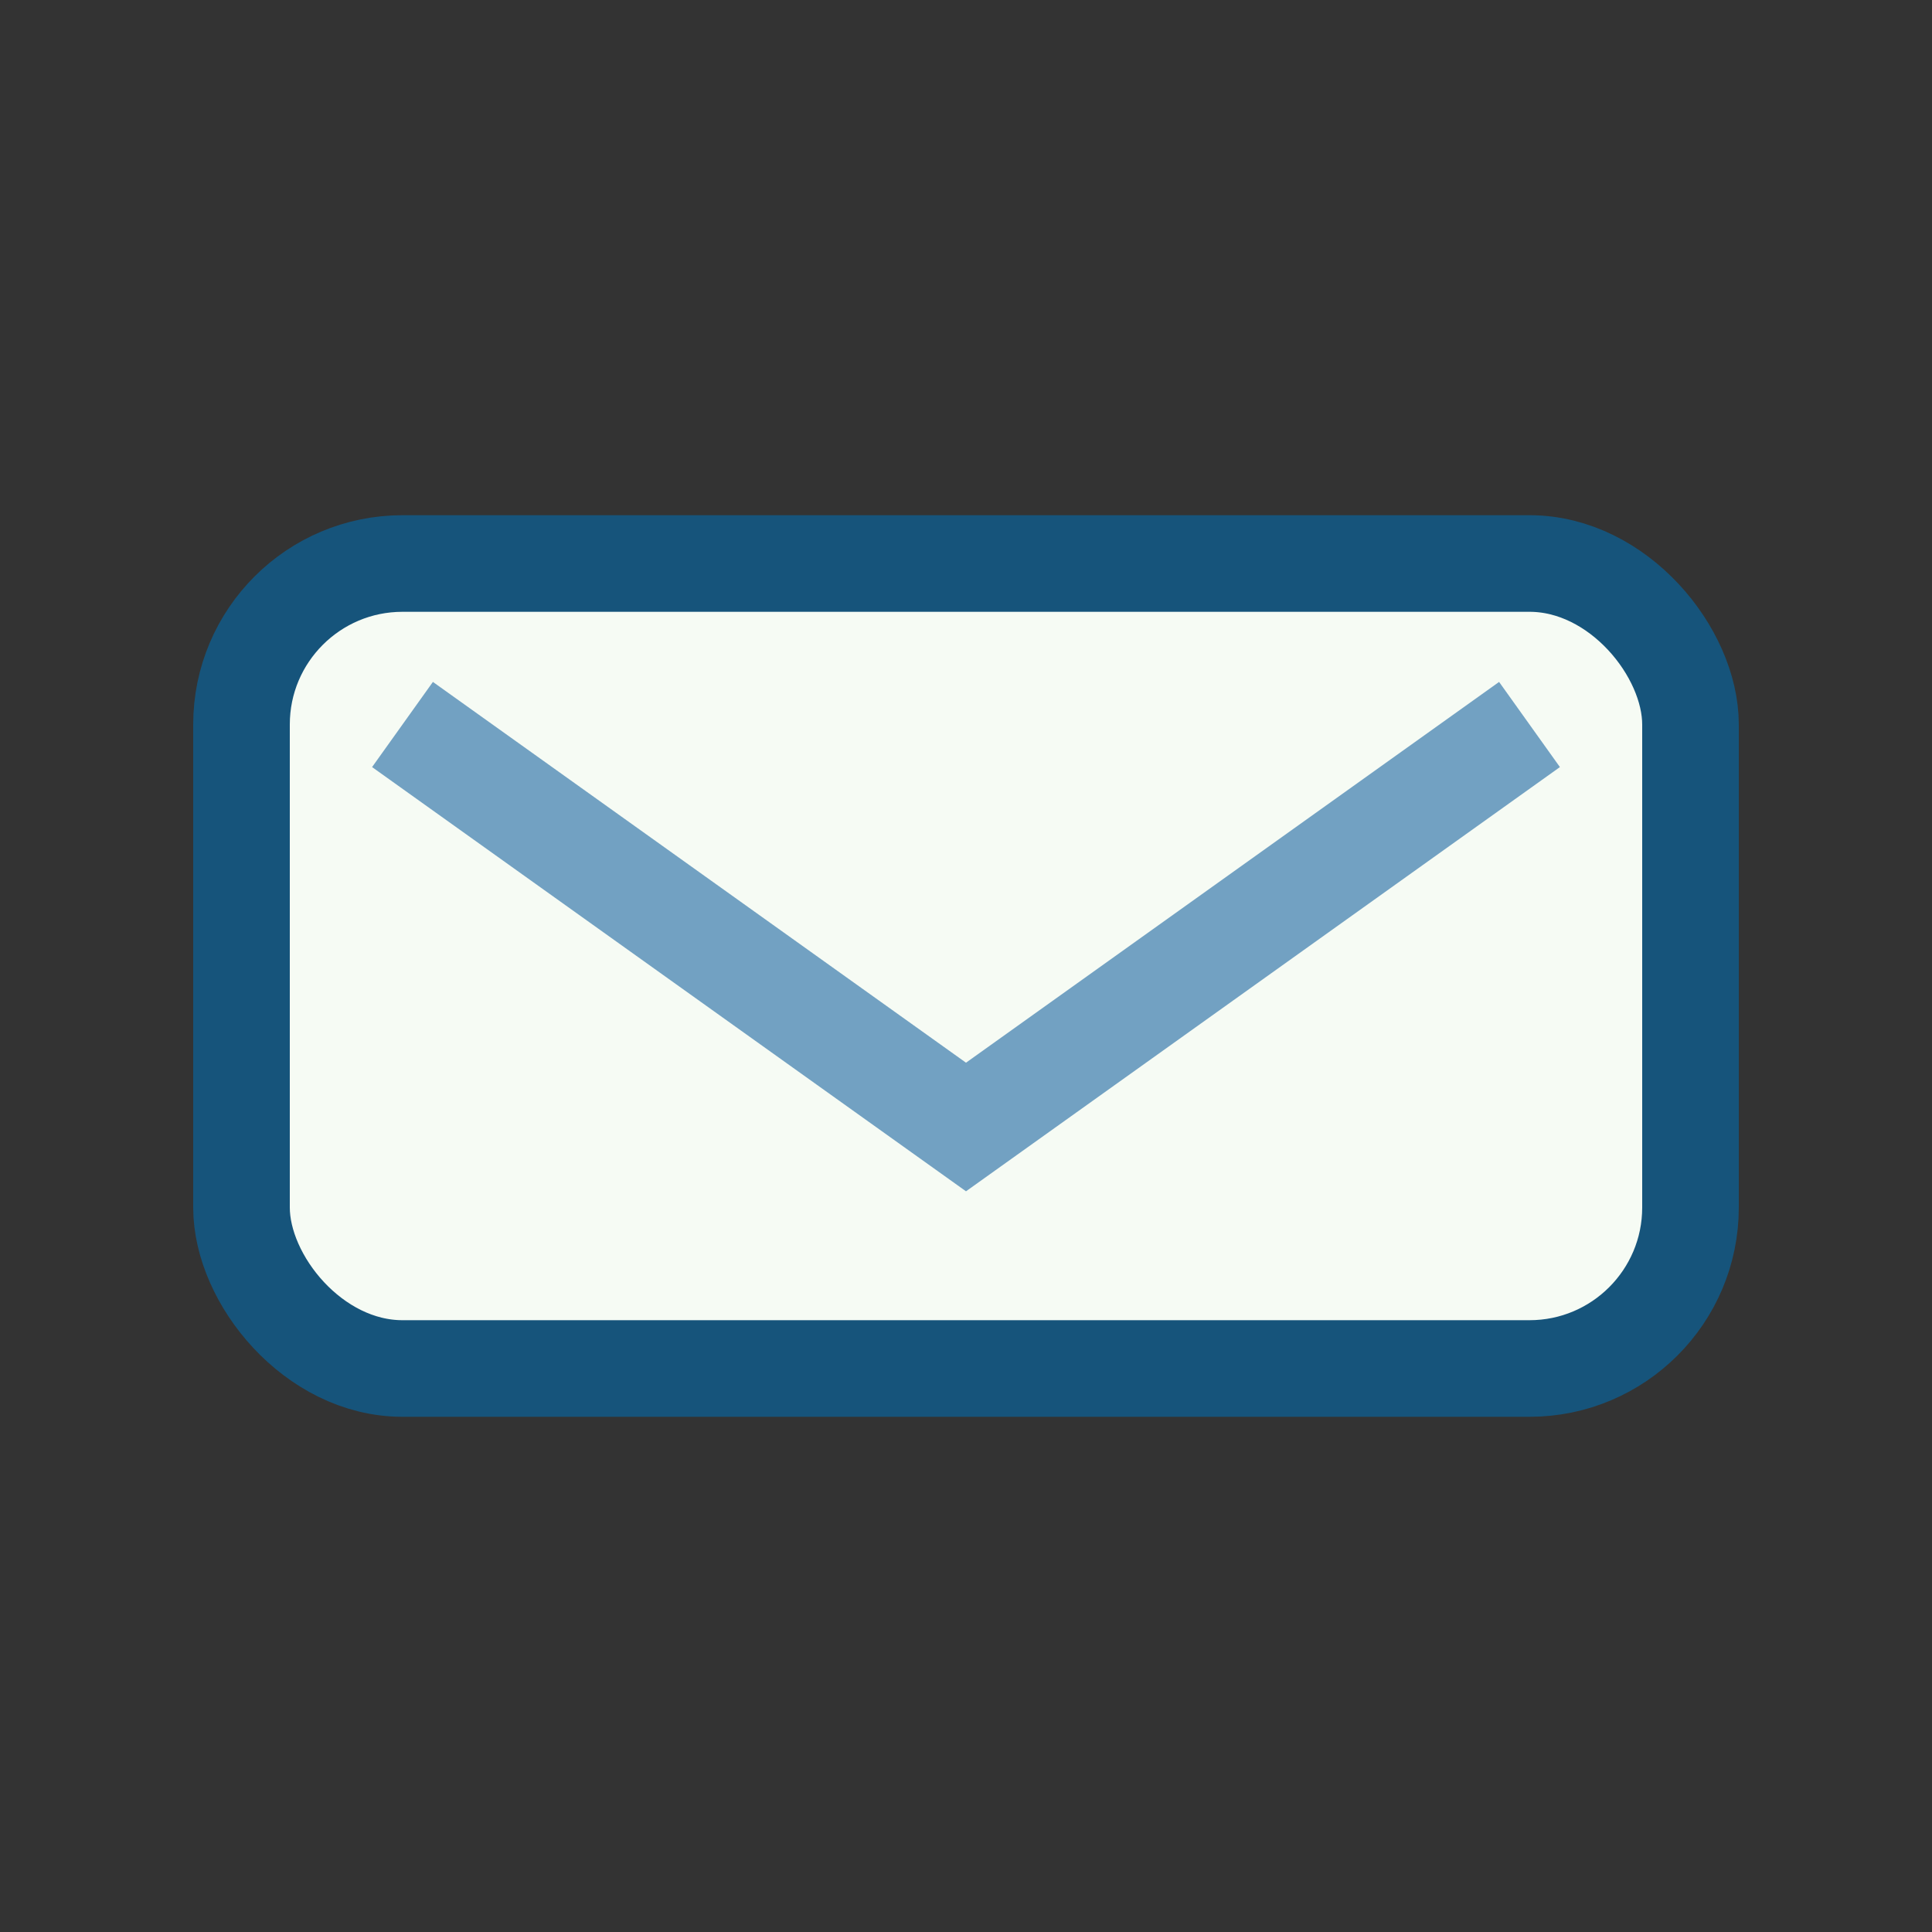
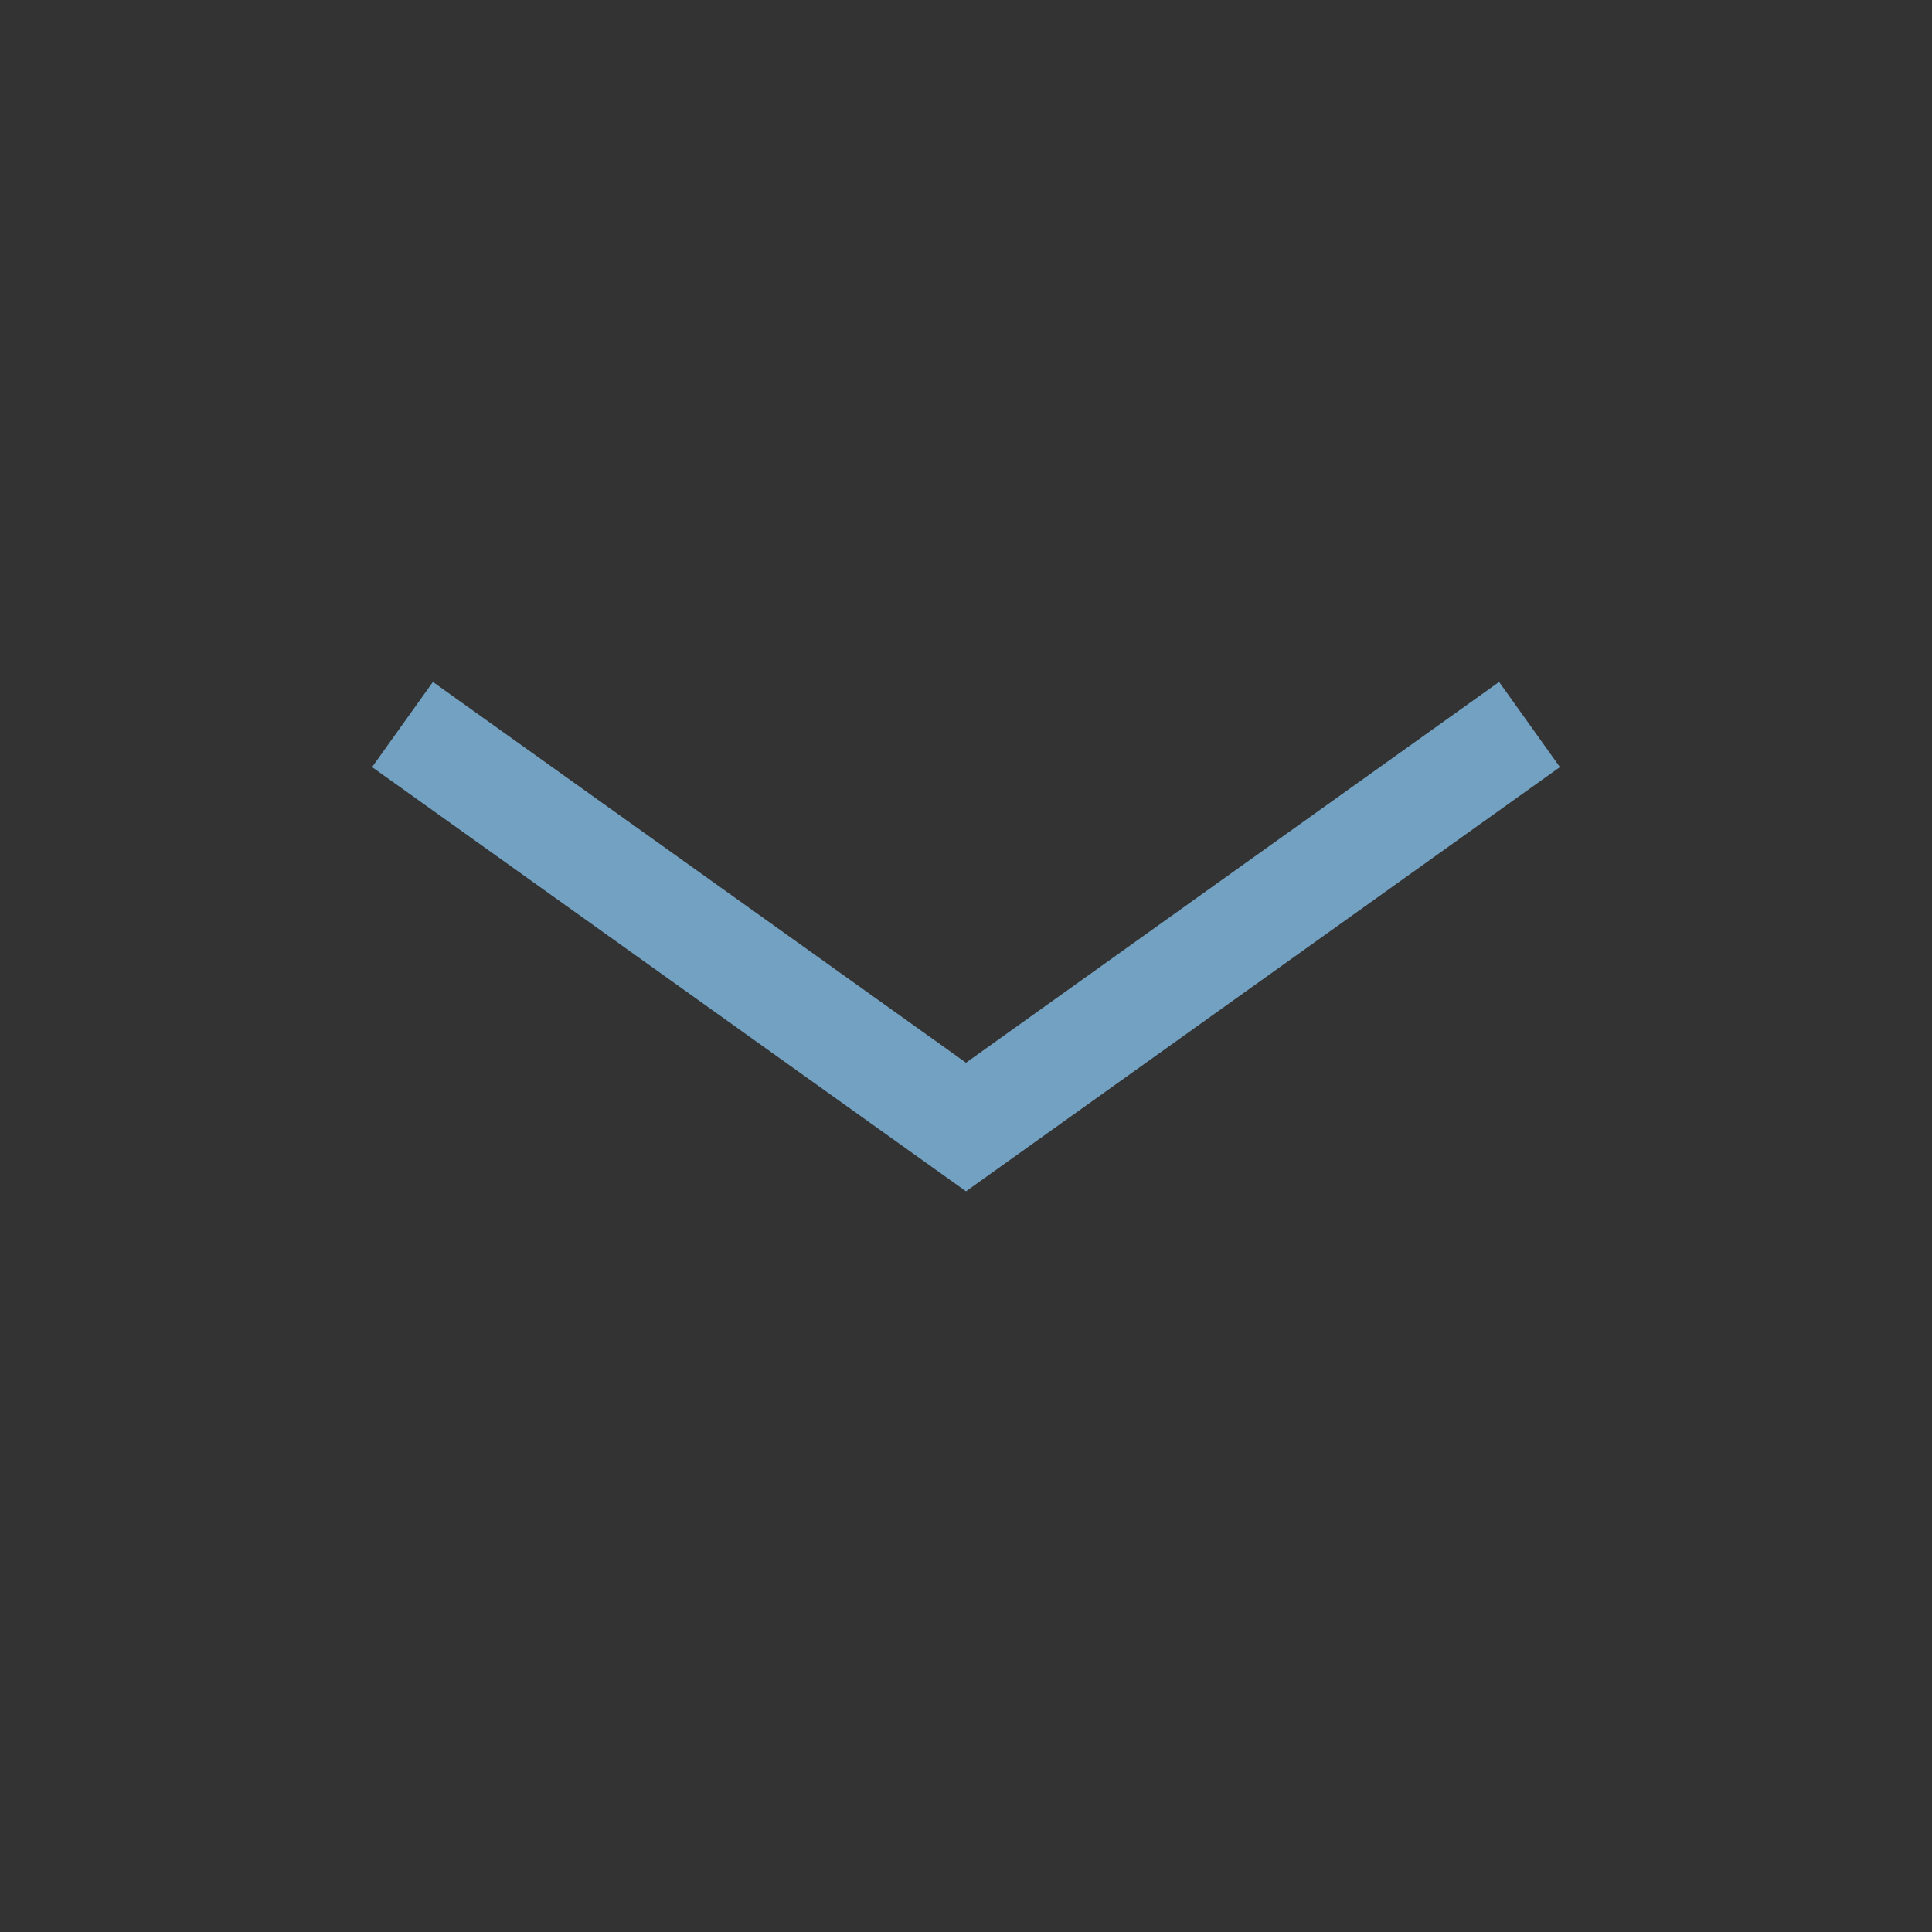
<svg xmlns="http://www.w3.org/2000/svg" width="24" height="24" viewBox="0 0 24 24">
  <rect x="0" y="0" width="24" height="24" fill="#333333" stroke="none" />
-   <rect x="3" y="7" width="18" height="10" rx="2" fill="#F6FBF4" stroke="#16547B" stroke-width="1.2" />
  <path d="M5 9l7 5 7-5" fill="none" stroke="#72A1C2" stroke-width="1.3" />
</svg>